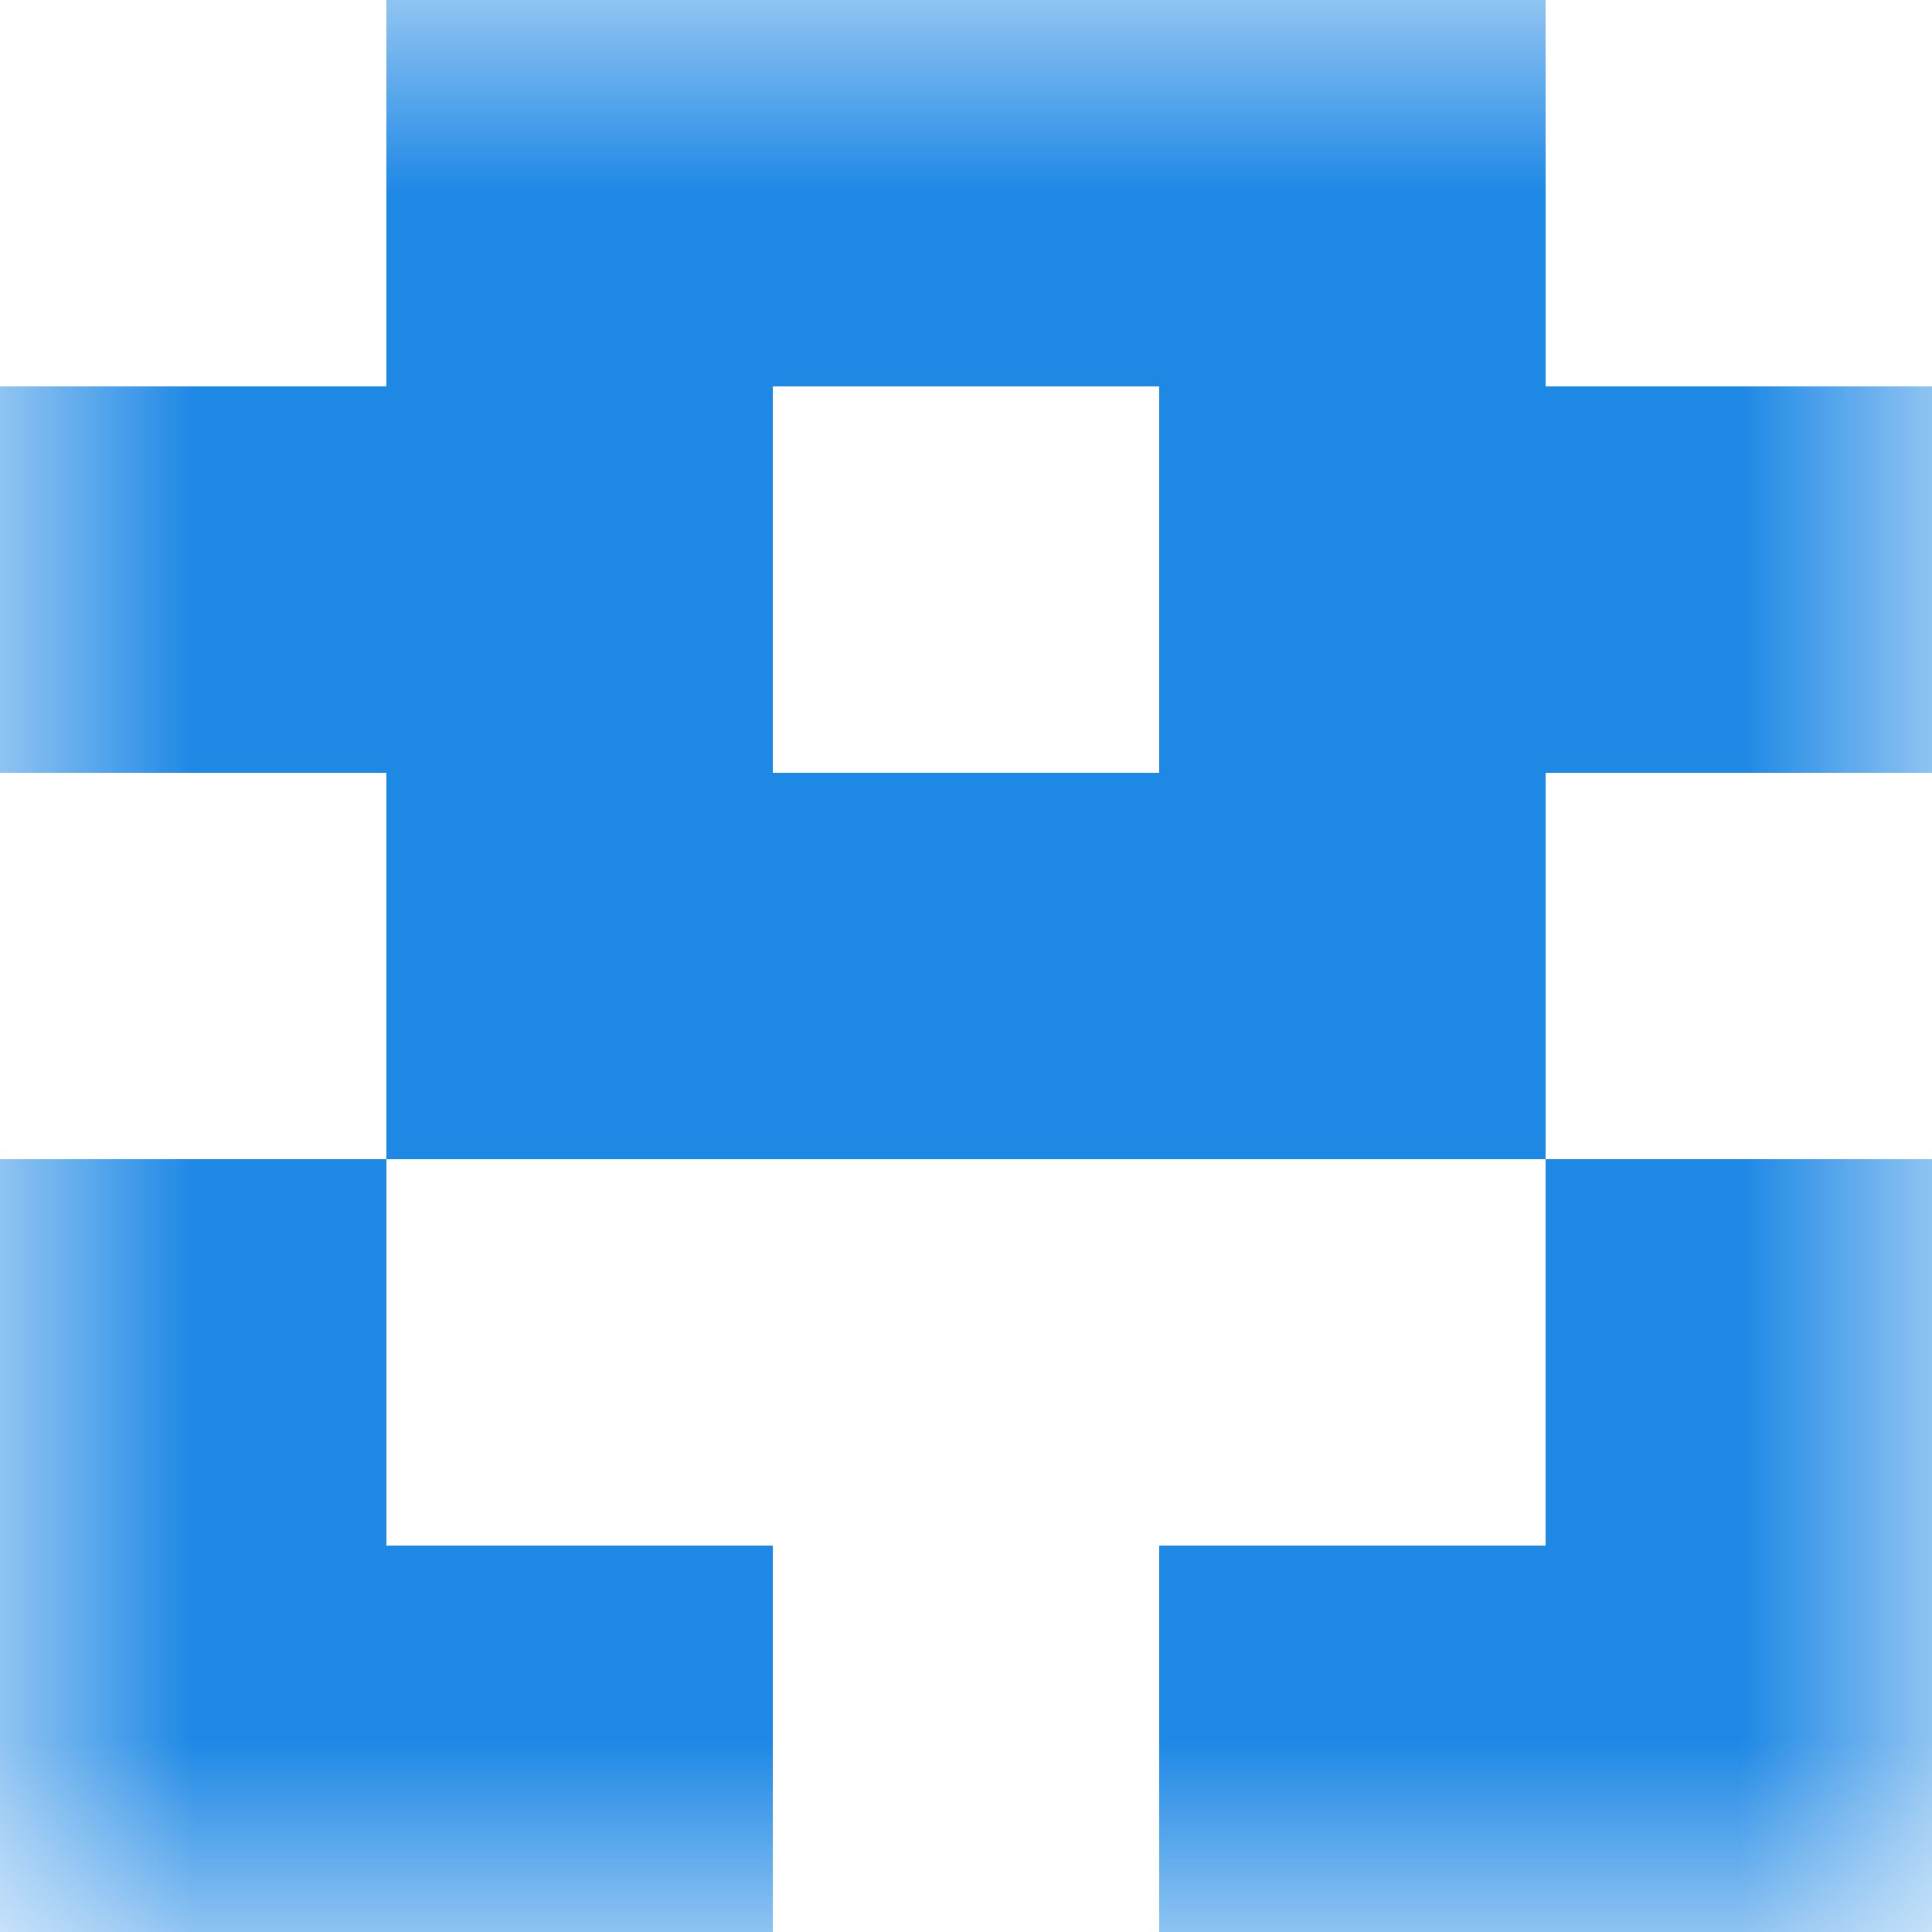
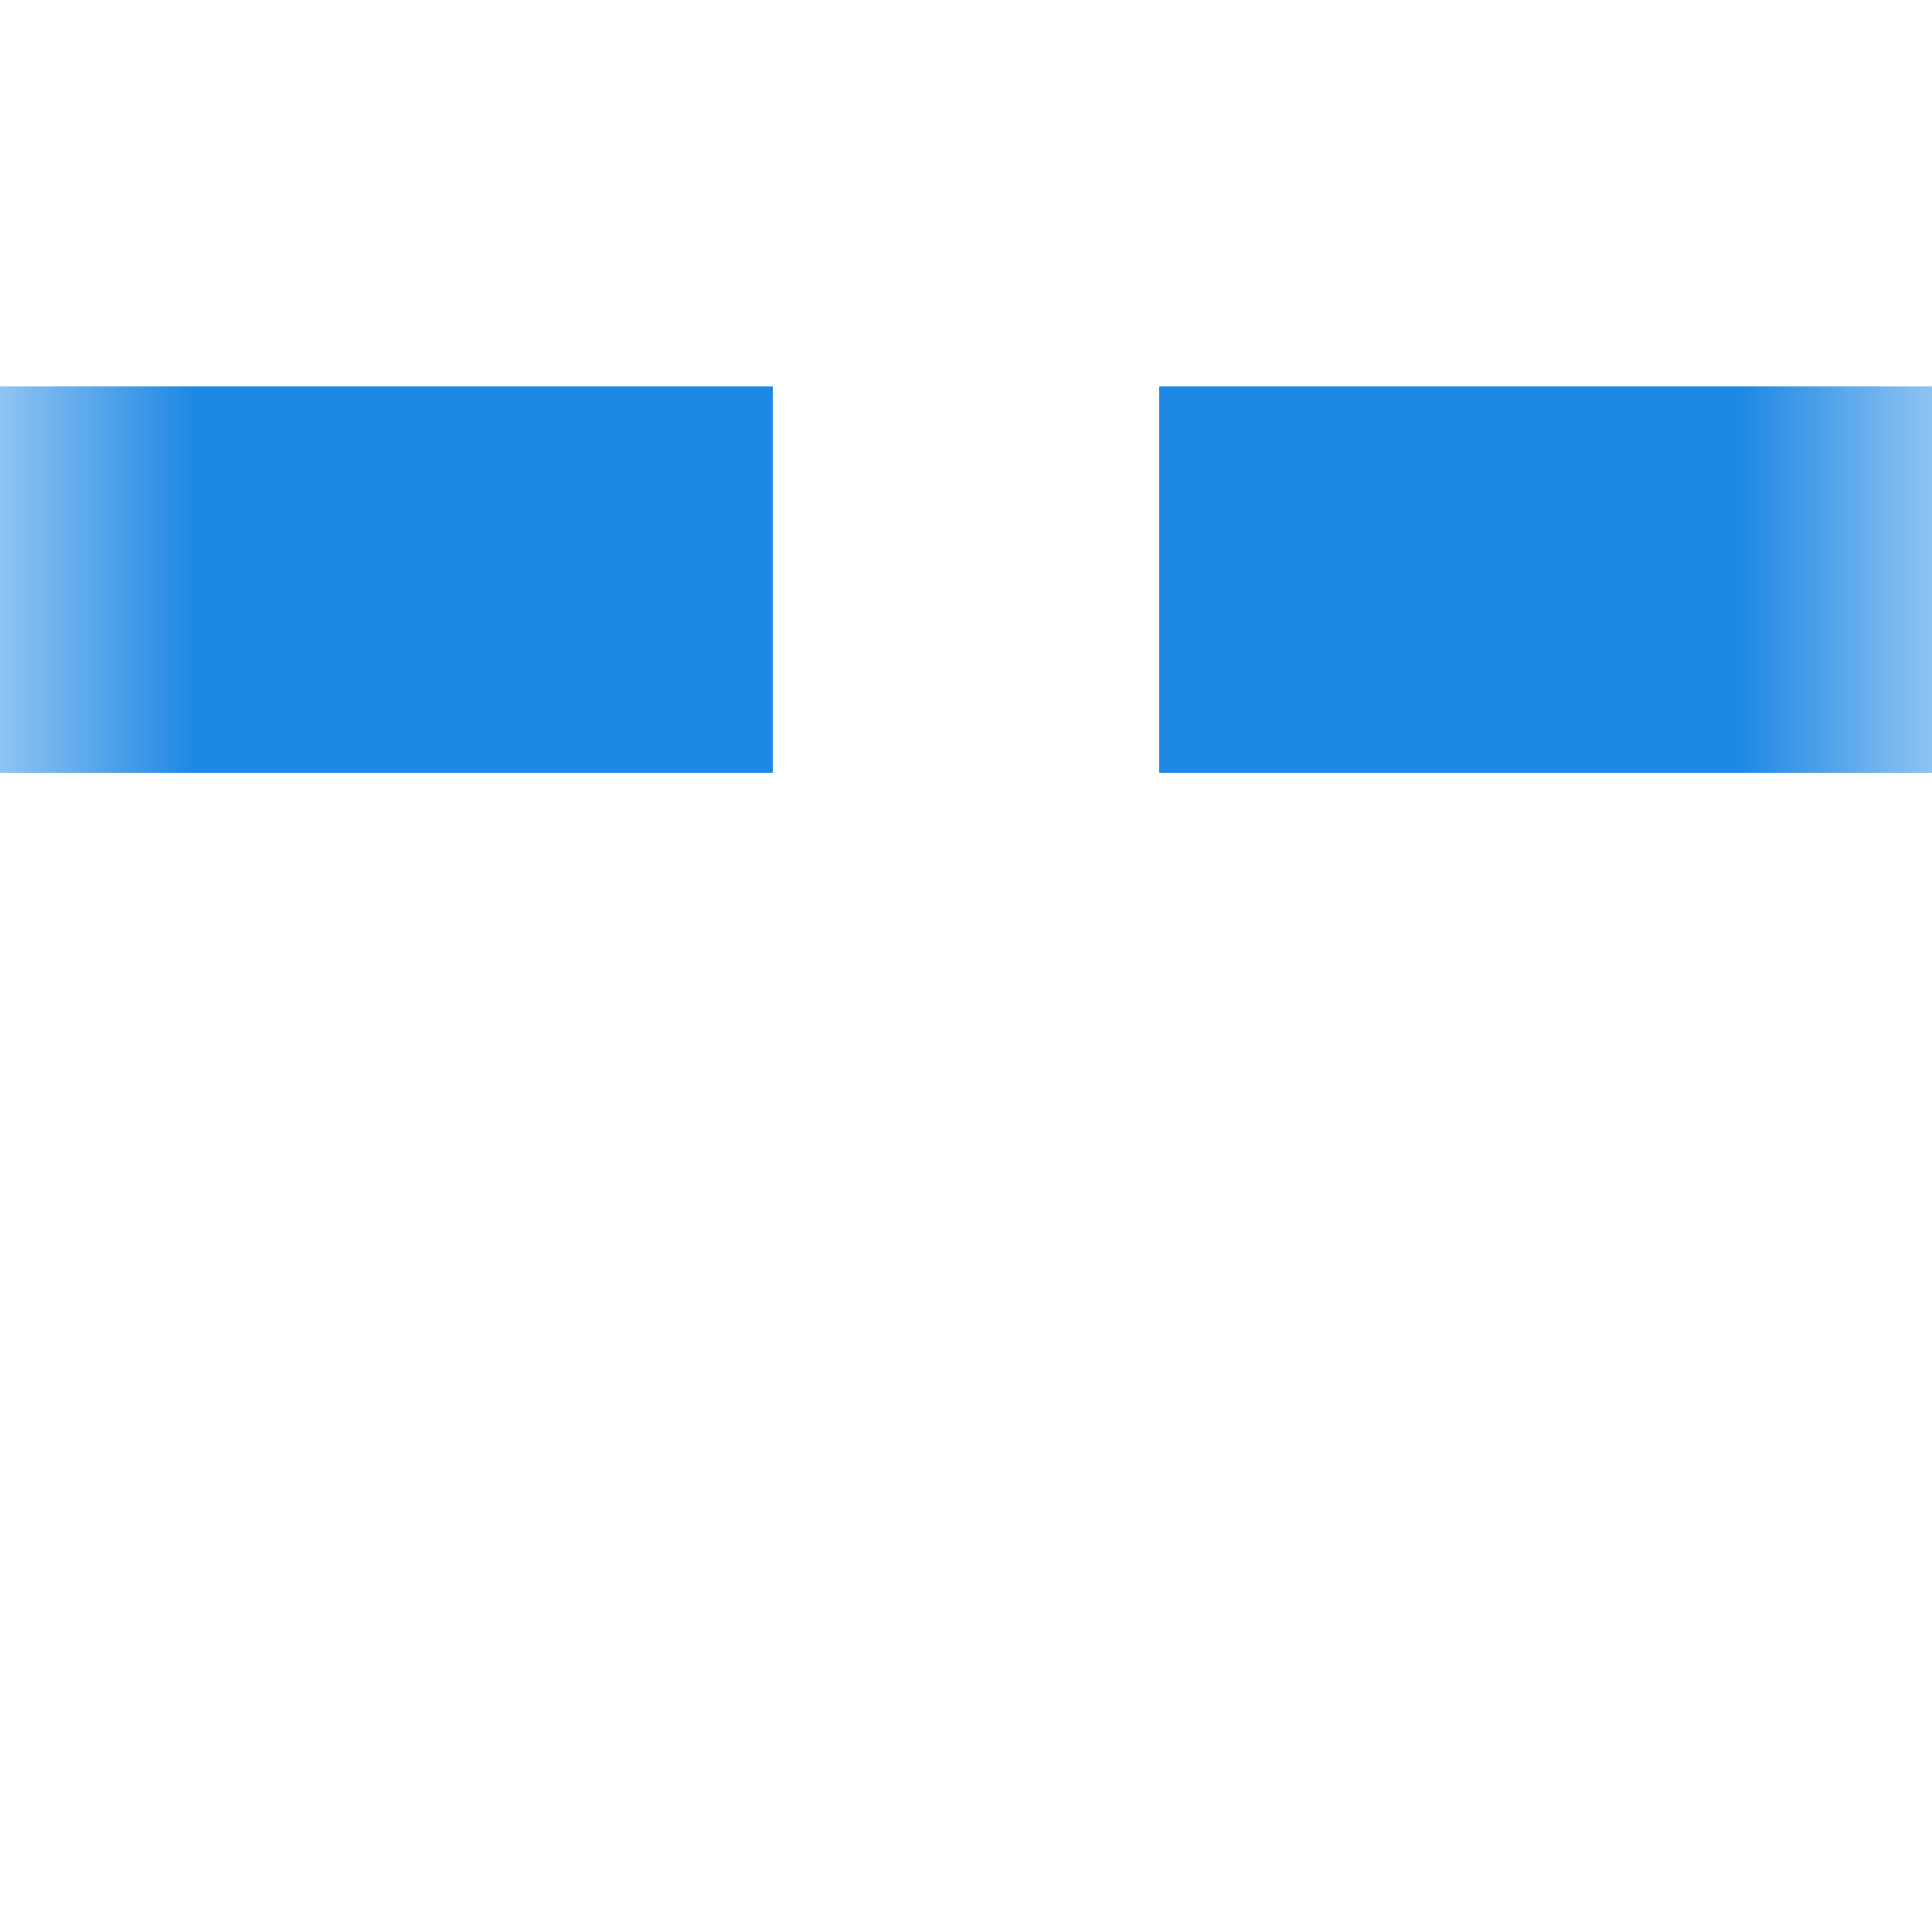
<svg xmlns="http://www.w3.org/2000/svg" viewBox="0 0 5 5" fill="none" shape-rendering="crispEdges">
  <mask id="viewboxMask">
    <rect width="5" height="5" rx="0" ry="0" x="0" y="0" fill="#fff" />
  </mask>
  <g mask="url(#viewboxMask)">
-     <path fill="#1e88e5" d="M1 0h3v1H1z" />
    <path d="M2 1H0v1h2V1ZM5 1H3v1h2V1Z" fill="#1e88e5" />
-     <path fill="#1e88e5" d="M1 2h3v1H1z" />
-     <path d="M1 3H0v1h1V3ZM5 3H4v1h1V3Z" fill="#1e88e5" />
-     <path d="M2 4H0v1h2V4ZM5 4H3v1h2V4Z" fill="#1e88e5" />
  </g>
</svg>